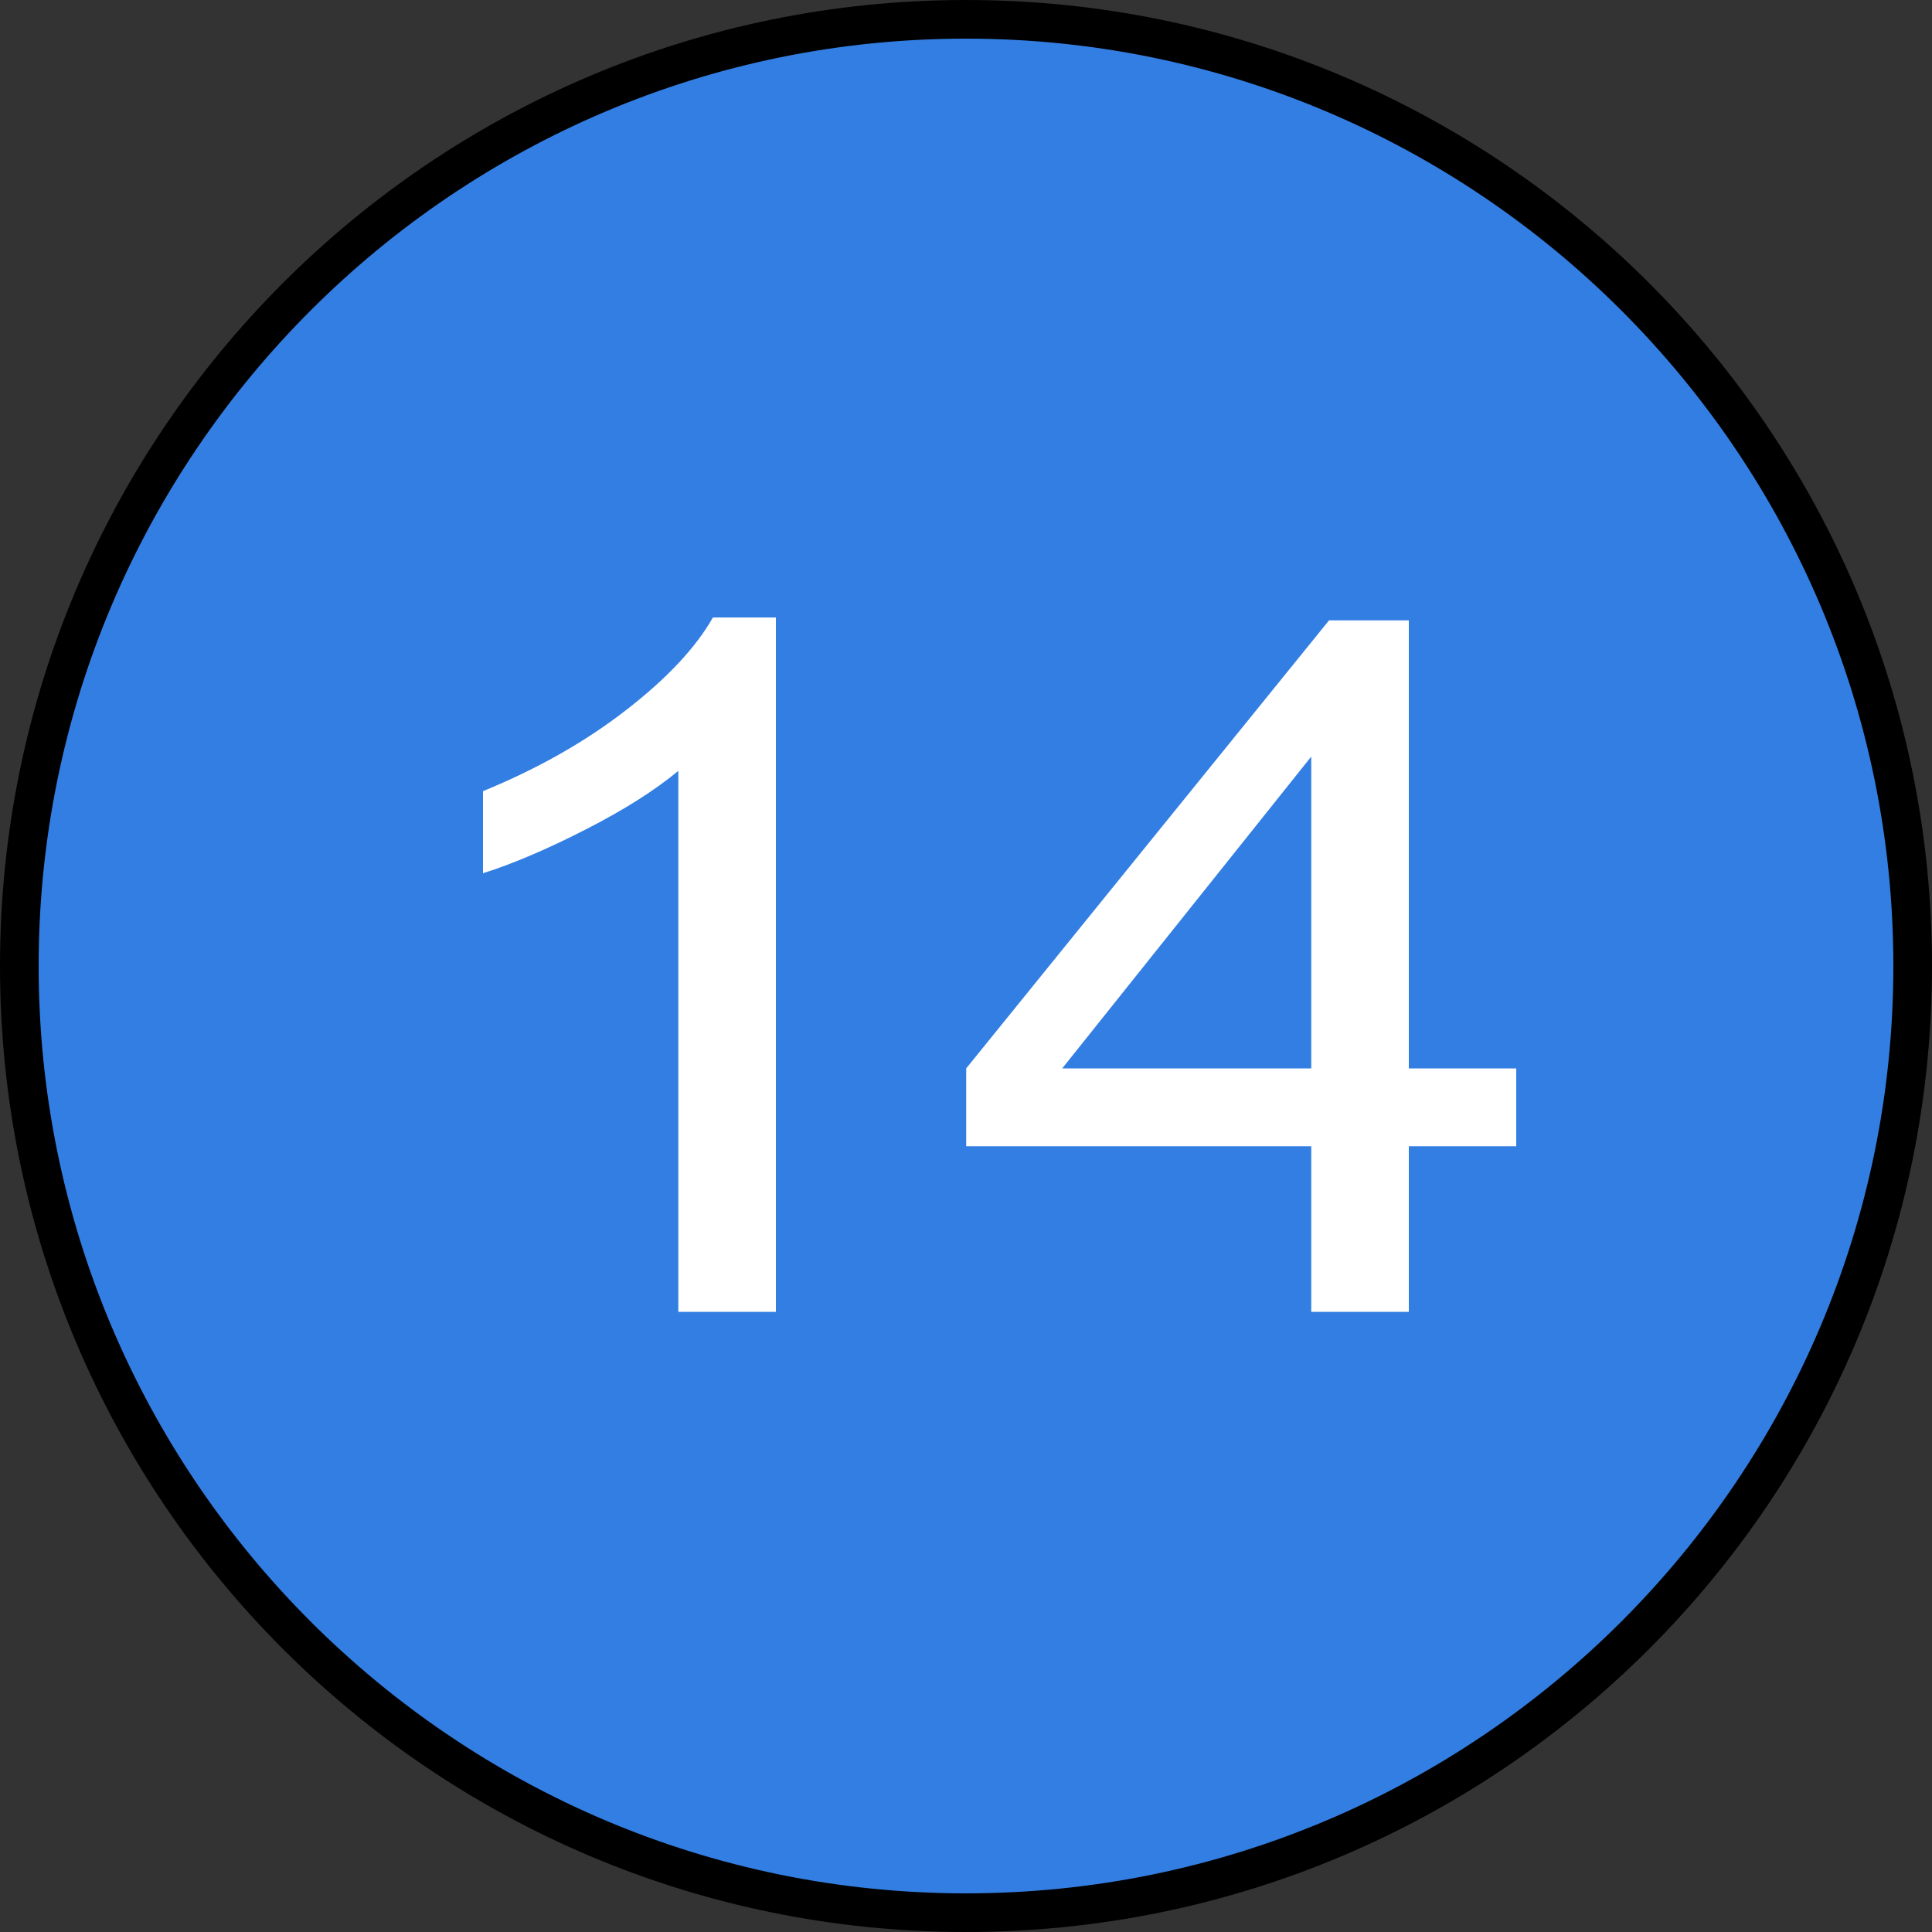
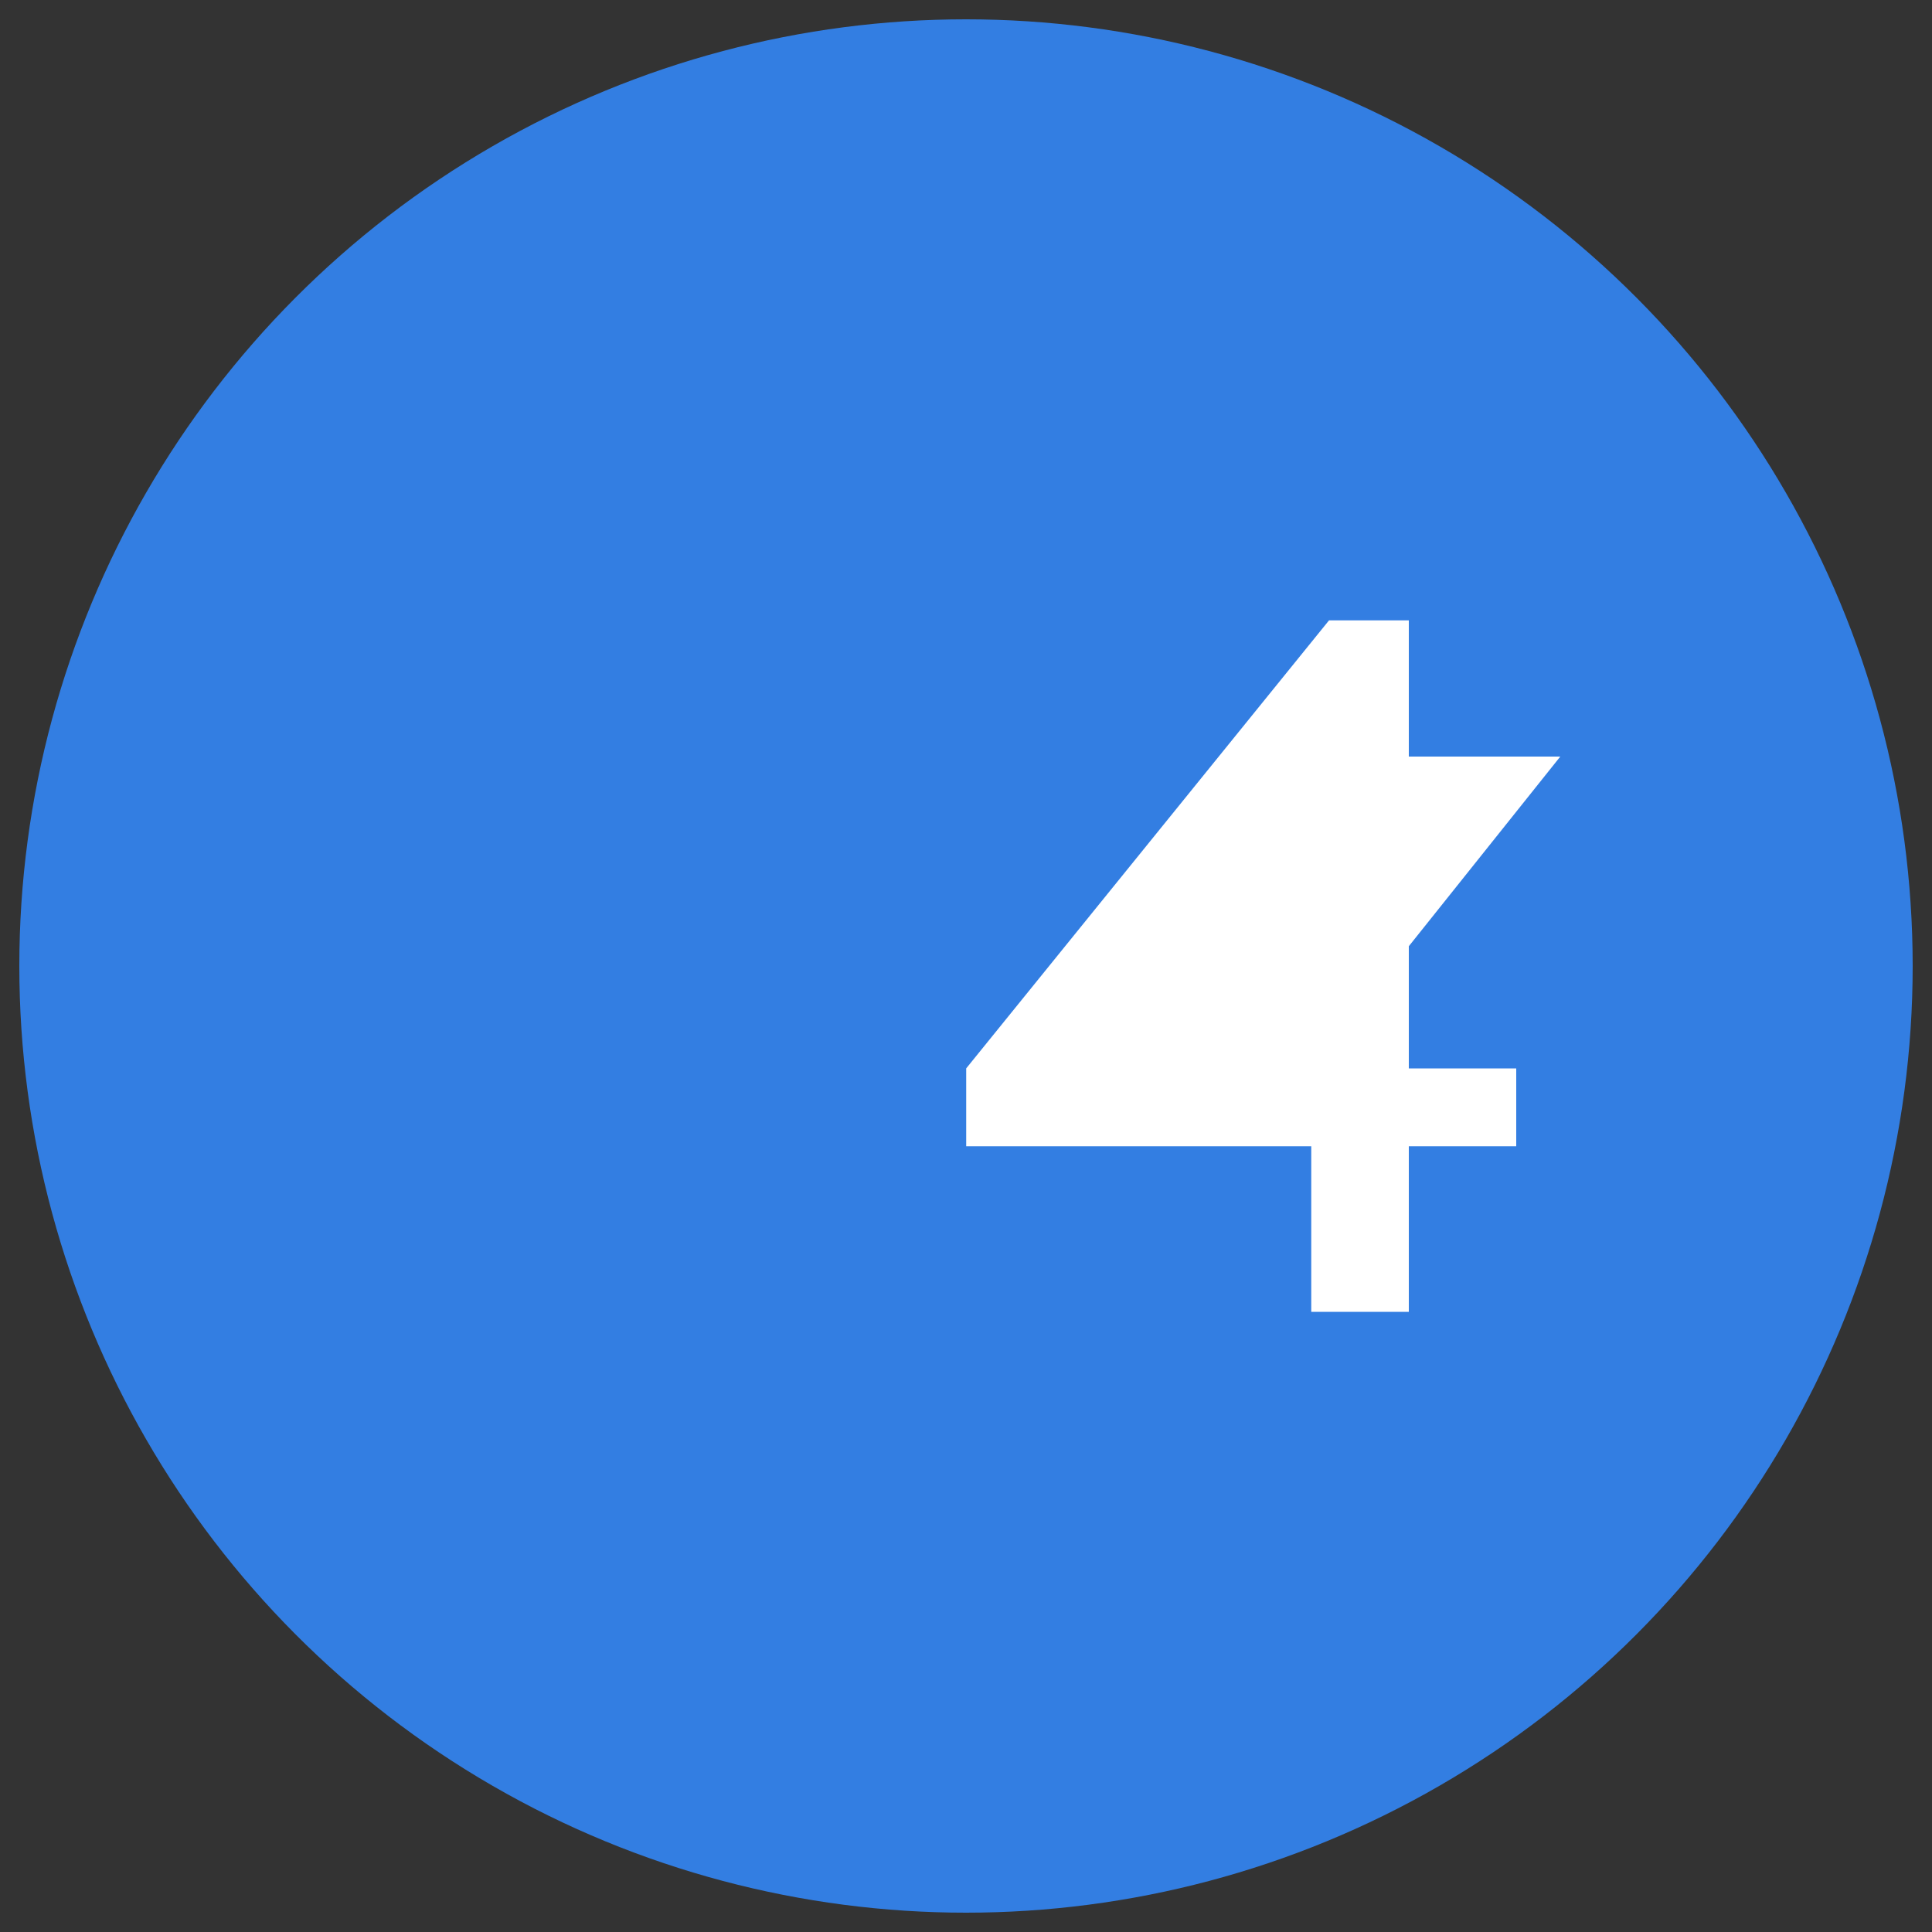
<svg xmlns="http://www.w3.org/2000/svg" id="_Слой_1" viewBox="0 0 100 100">
  <rect x="0" y="0" width="100" height="100" fill="#333333" stroke="none" />
  <g>
    <circle cx="50" cy="50" r="49" style="fill:#337ee2;" />
-     <path d="M50,2c26.47,0,48,21.53,48,48s-21.53,48-48,48S2,76.47,2,50,23.53,2,50,2M50,0C22.39,0,0,22.39,0,50s22.39,50,50,50,50-22.39,50-50S77.61,0,50,0h0Z" />
  </g>
  <g>
-     <path d="M40.16,67.9h-5.05v-28c-1.22,1.01-2.81,2.02-4.79,3.03-1.97,1.01-3.75,1.77-5.32,2.27v-4.25c2.83-1.16,5.3-2.56,7.41-4.2,2.12-1.64,3.61-3.24,4.49-4.79h3.26v35.94Z" style="fill:#fff;" />
-     <path d="M67.87,67.9v-8.57h-17.86v-4.03l18.78-23.19h4.13v23.19h5.56v4.03h-5.56v8.57h-5.05Zm0-12.6v-16.14l-12.89,16.14h12.89Z" style="fill:#fff;" />
+     <path d="M67.87,67.9v-8.57h-17.86v-4.03l18.78-23.19h4.13v23.19h5.56v4.03h-5.56v8.57h-5.05Zm0-12.6v-16.14h12.89Z" style="fill:#fff;" />
  </g>
</svg>